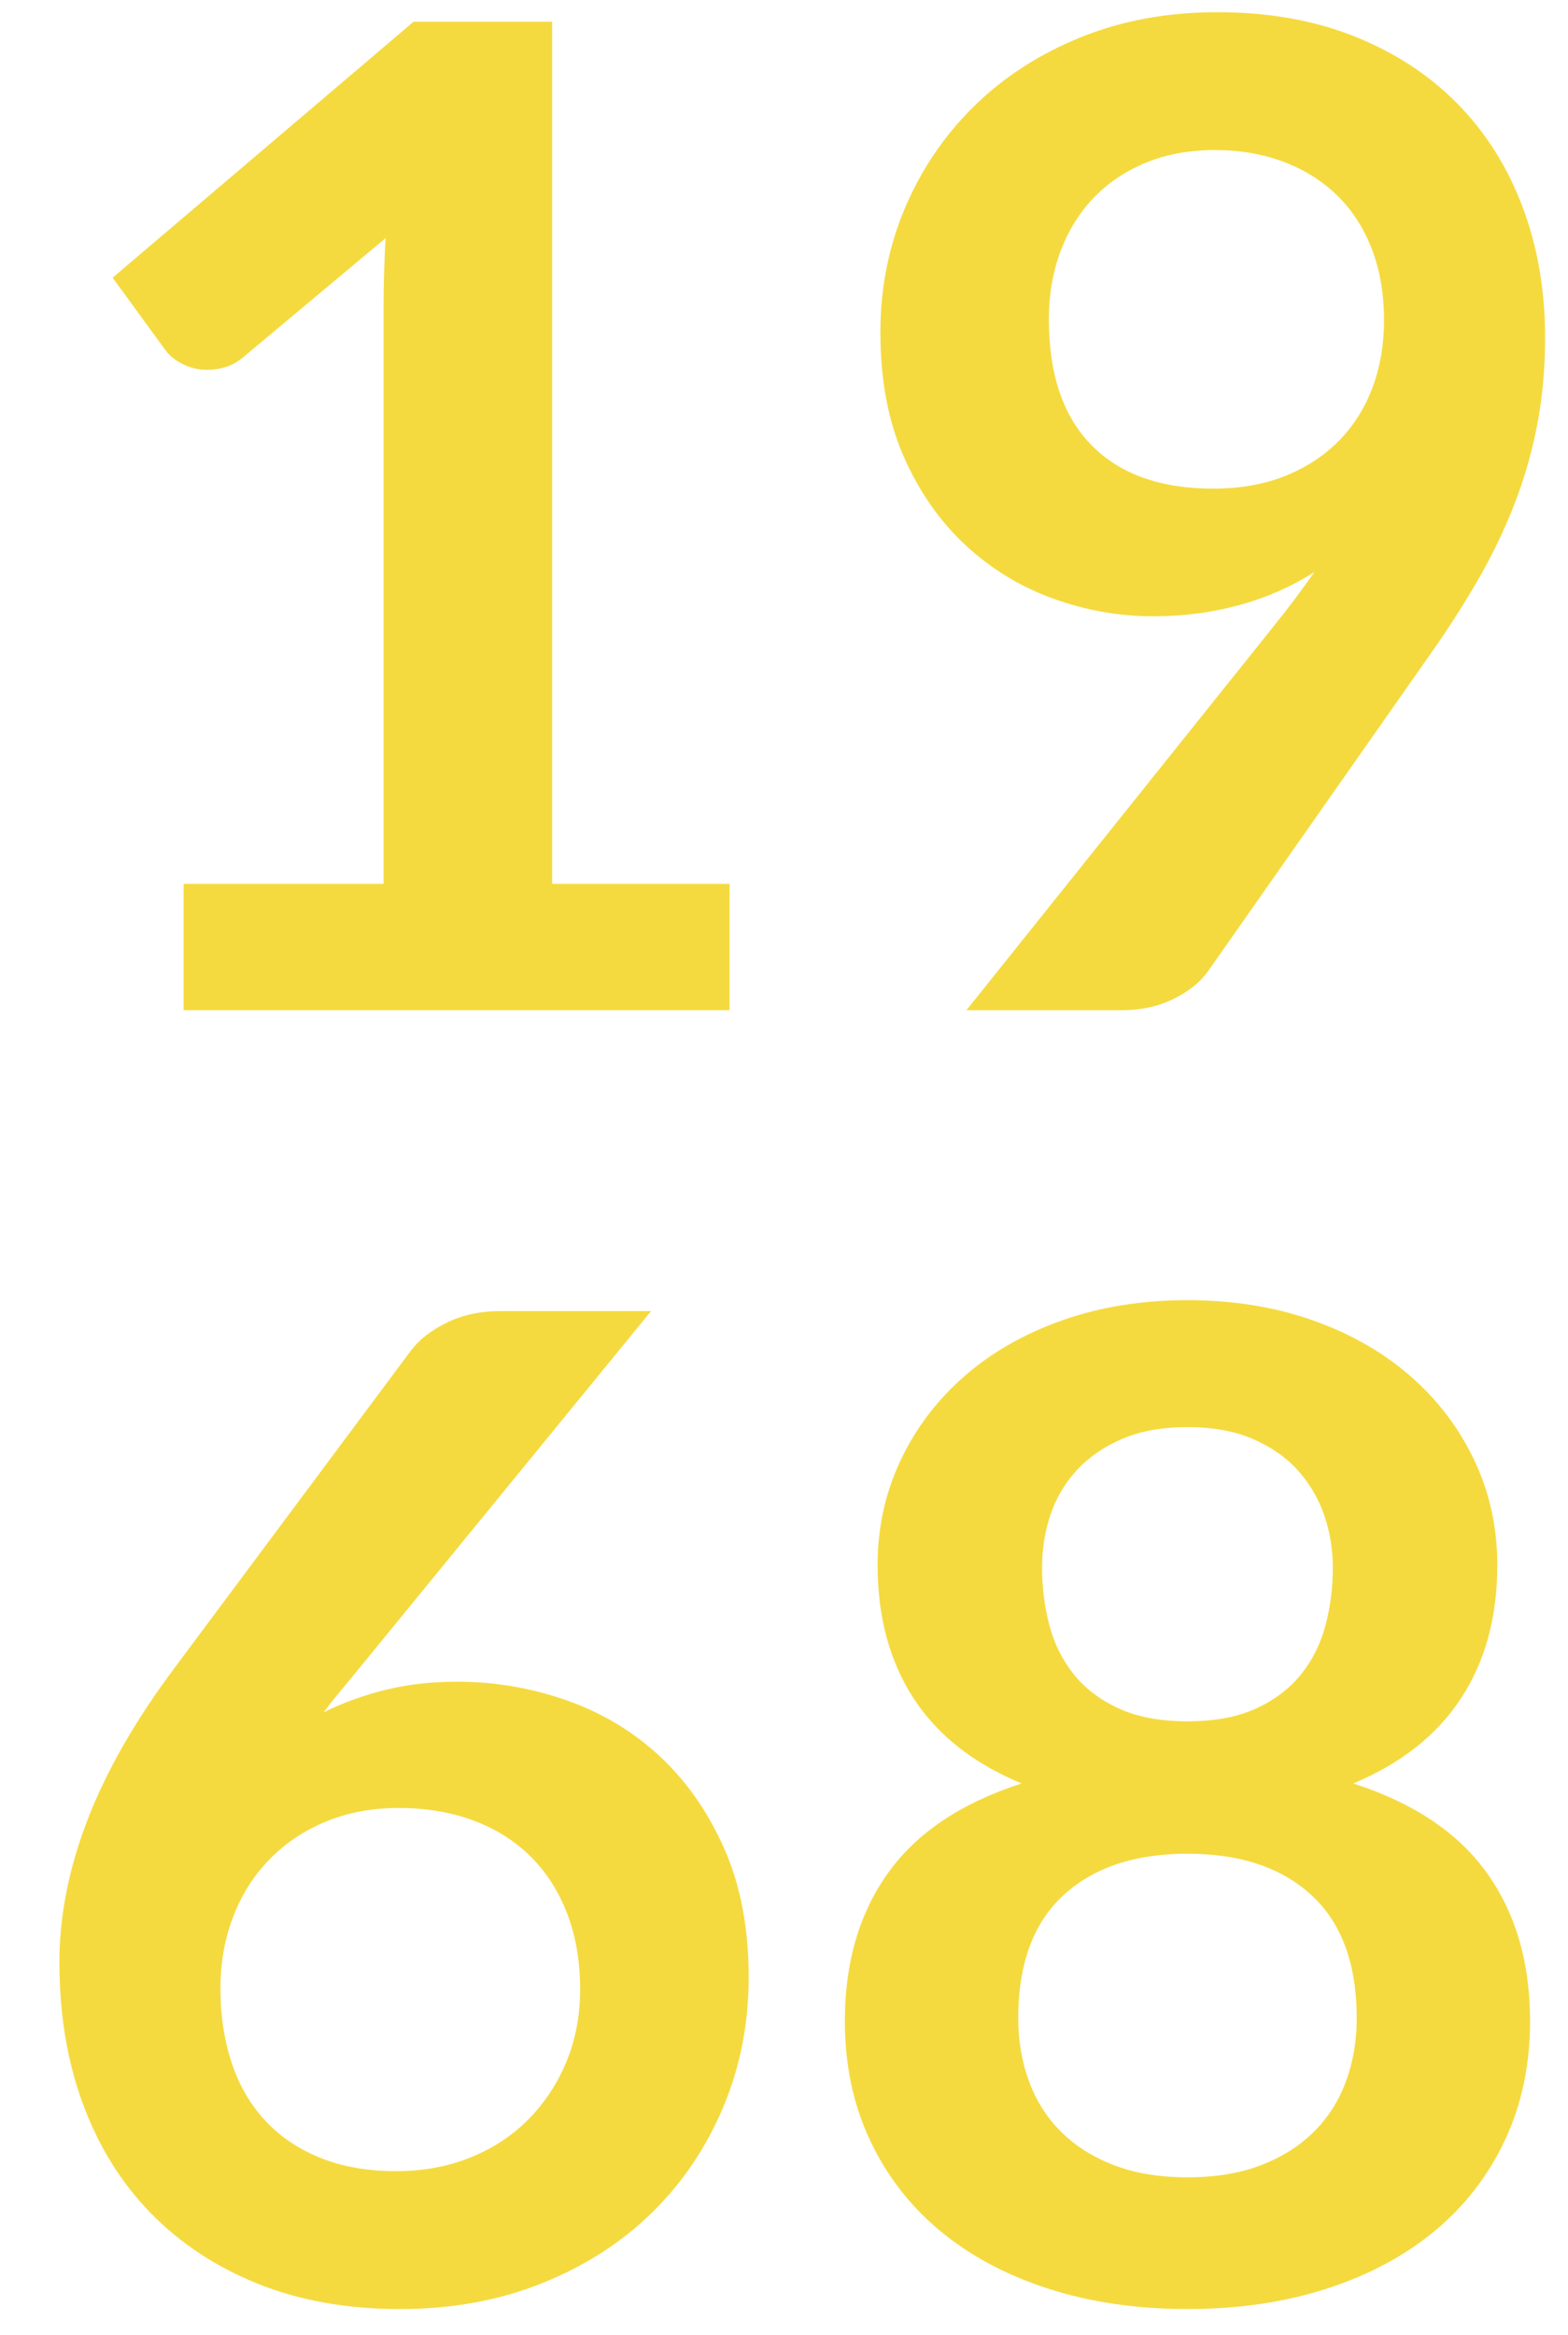
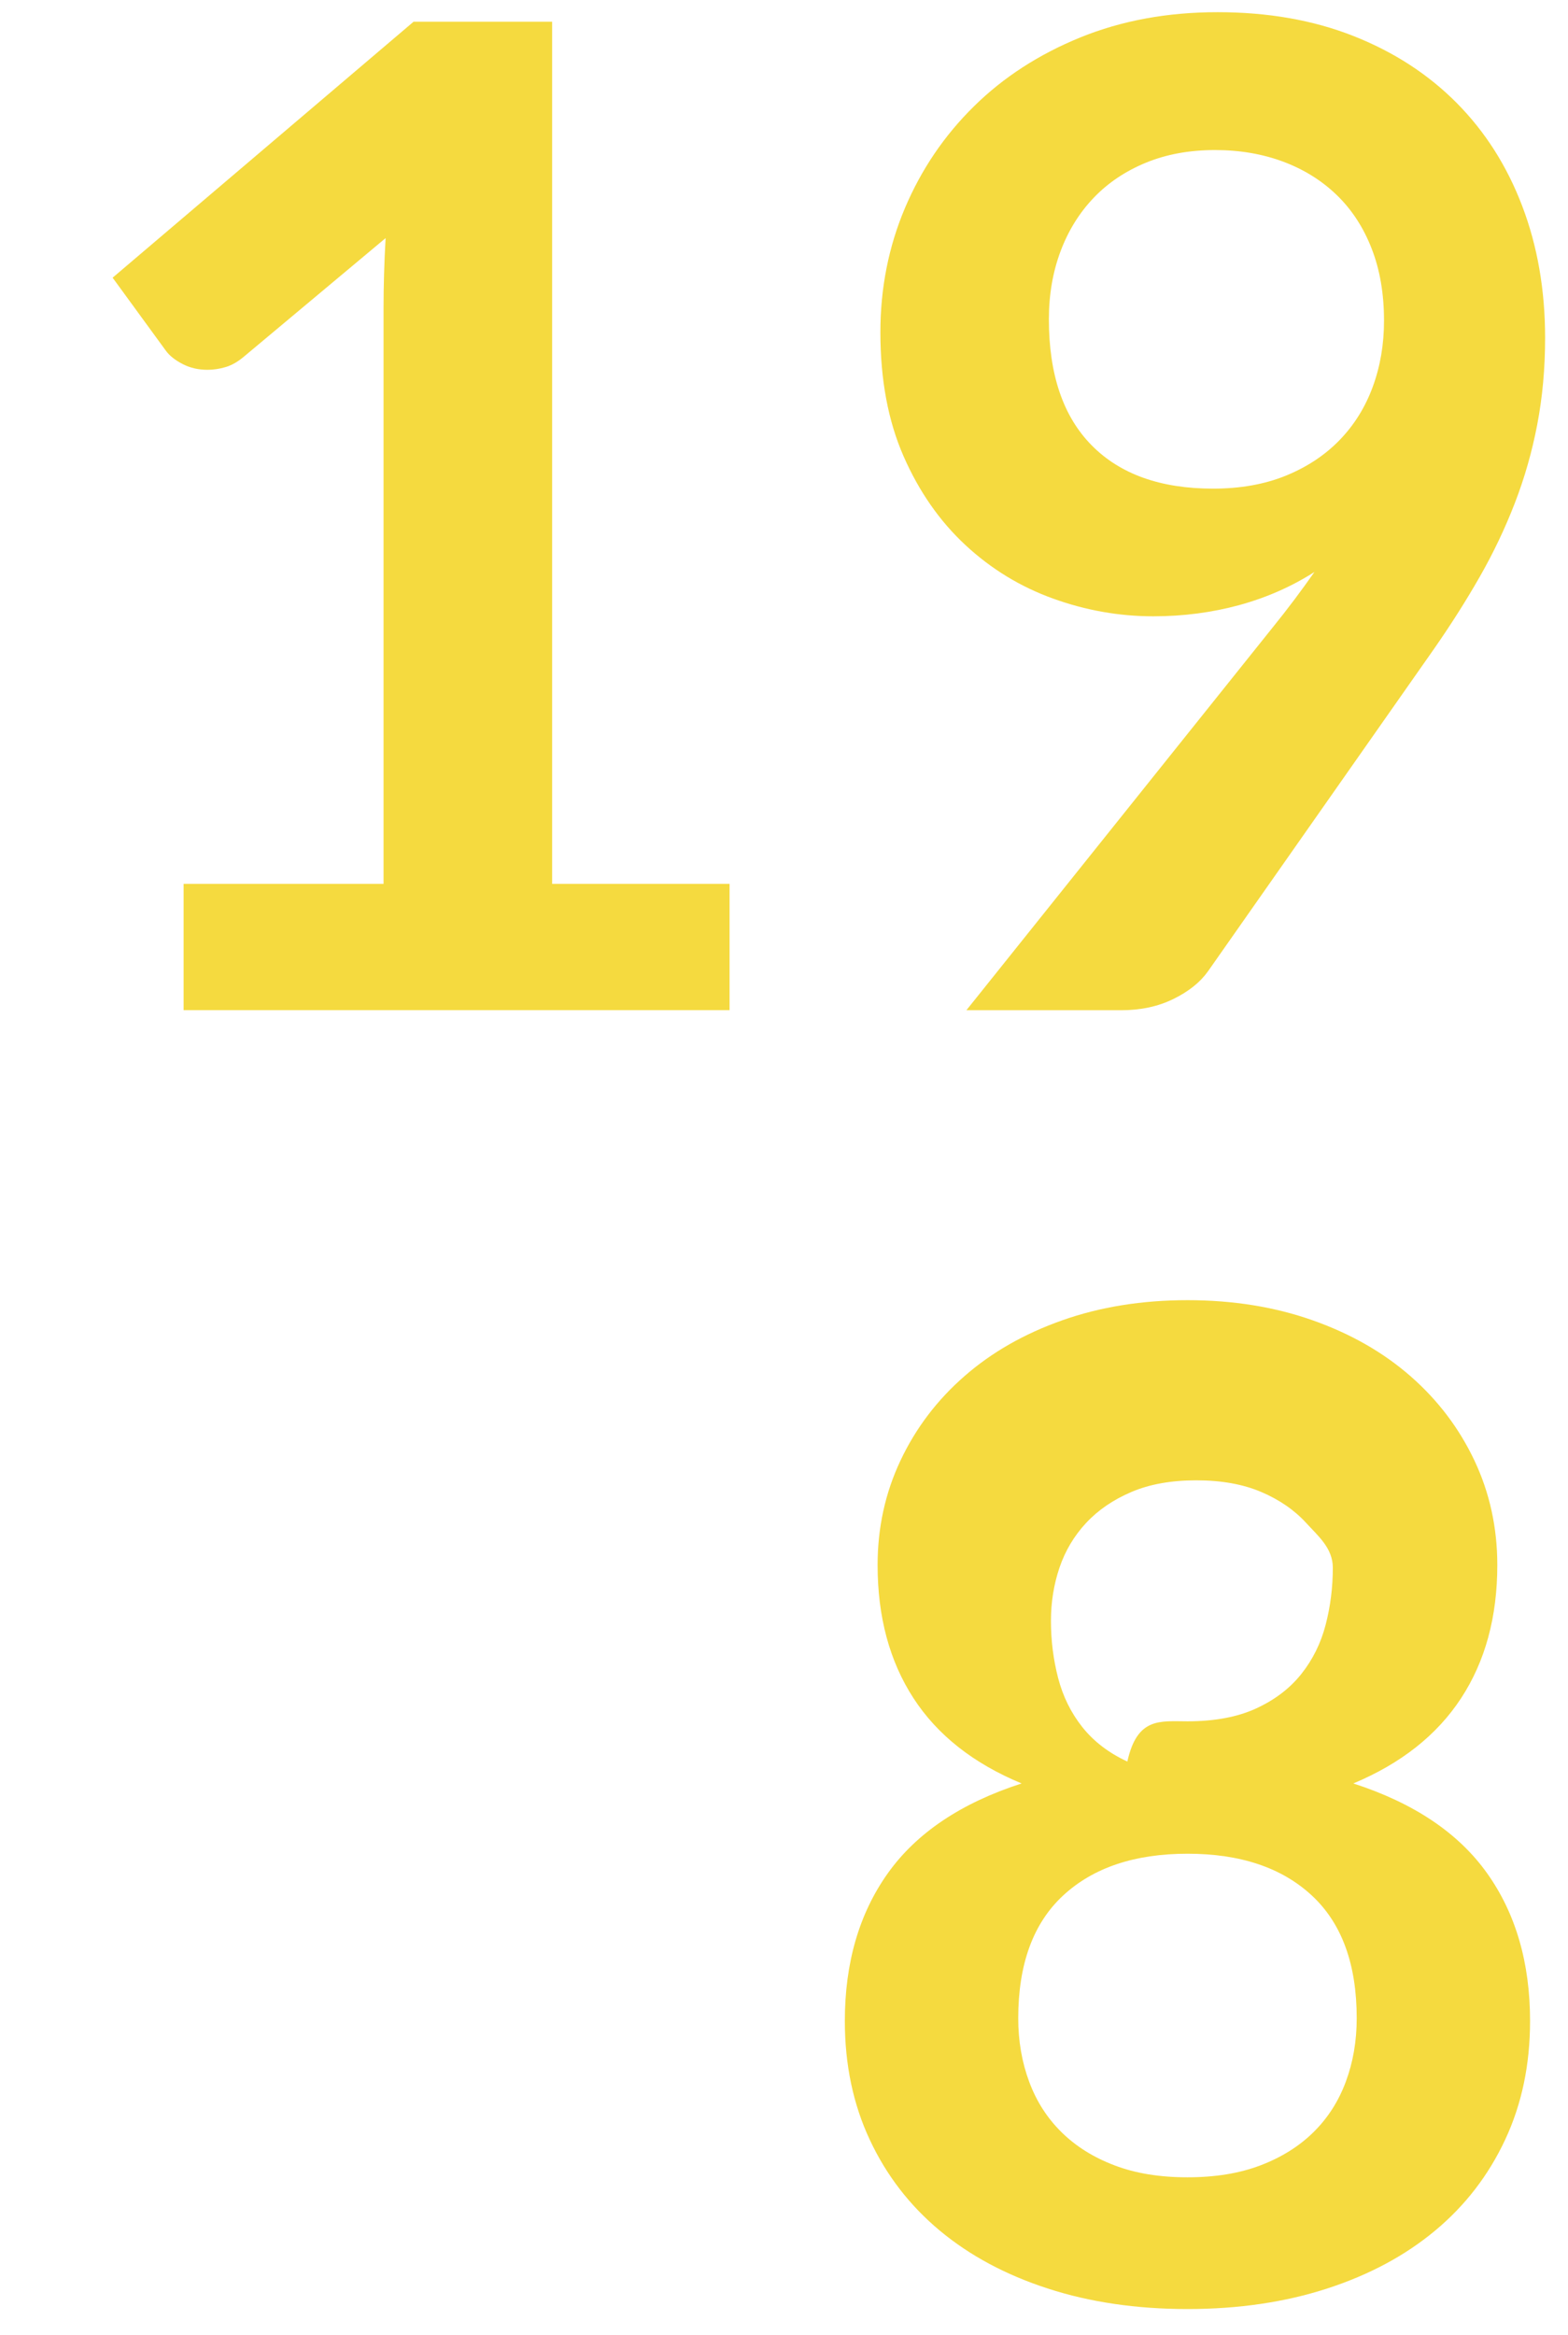
<svg xmlns="http://www.w3.org/2000/svg" version="1.1" id="Calque_1" x="0px" y="0px" width="60.885px" height="90.646px" viewBox="0 0 60.885 90.646" enable-background="new 0 0 60.885 90.646" xml:space="preserve">
  <g enable-background="new    ">
    <path fill="#F5DA3F" d="M7.128,34.312h7.765v-22.34c0-0.865,0.026-1.775,0.08-2.729L9.46,13.854   c-0.23,0.194-0.464,0.327-0.702,0.397c-0.239,0.07-0.473,0.105-0.702,0.105c-0.354,0-0.676-0.074-0.967-0.225   s-0.508-0.322-0.649-0.517L4.373,10.78l11.687-9.938h5.379v33.47h6.89v4.902h-21.2V34.312z" />
    <path fill="#F5DA3F" d="M44.784,23.925c-1.324,0-2.623-0.229-3.896-0.689c-1.272-0.459-2.407-1.152-3.405-2.08   s-1.798-2.076-2.398-3.445s-0.9-2.972-0.9-4.81c0-1.714,0.318-3.321,0.953-4.823c0.637-1.501,1.528-2.817,2.678-3.948   c1.147-1.131,2.525-2.022,4.133-2.677c1.607-0.653,3.383-0.98,5.327-0.98c1.961,0,3.724,0.31,5.286,0.928   c1.564,0.618,2.897,1.484,4.002,2.597c1.104,1.113,1.952,2.447,2.544,4.002s0.888,3.26,0.888,5.114   c0,1.184-0.102,2.306-0.305,3.365c-0.203,1.061-0.494,2.08-0.875,3.062c-0.379,0.98-0.834,1.934-1.364,2.861   s-1.122,1.859-1.775,2.796l-8.771,12.508c-0.301,0.424-0.747,0.782-1.339,1.073c-0.592,0.292-1.268,0.438-2.027,0.438h-6.015   l11.898-14.866c0.3-0.371,0.583-0.733,0.848-1.087s0.521-0.706,0.769-1.06c-0.883,0.565-1.855,0.993-2.915,1.285   C47.063,23.778,45.95,23.925,44.784,23.925z M53.741,12.45c0-1.043-0.159-1.975-0.479-2.796c-0.318-0.821-0.77-1.515-1.354-2.08   s-1.279-0.998-2.084-1.299c-0.807-0.3-1.688-0.45-2.643-0.45c-0.992,0-1.886,0.163-2.683,0.49   c-0.796,0.327-1.474,0.781-2.031,1.364s-0.987,1.276-1.288,2.08c-0.301,0.805-0.451,1.683-0.451,2.637   c0,2.138,0.553,3.768,1.66,4.89c1.105,1.122,2.677,1.683,4.713,1.683c1.062,0,2.005-0.168,2.828-0.503   c0.823-0.336,1.518-0.796,2.084-1.379s0.996-1.271,1.289-2.066C53.595,14.225,53.741,13.368,53.741,12.45z" />
  </g>
  <g enable-background="new    ">
-     <path fill="#F5DA3F" d="M17.755,65.285c1.449,0,2.857,0.238,4.227,0.716c1.369,0.477,2.574,1.197,3.617,2.159   c1.042,0.964,1.881,2.16,2.518,3.591c0.636,1.432,0.954,3.101,0.954,5.009c0,1.785-0.327,3.458-0.98,5.021   c-0.654,1.563-1.572,2.929-2.756,4.095s-2.61,2.085-4.28,2.756s-3.511,1.007-5.525,1.007c-2.049,0-3.887-0.327-5.512-0.98   c-1.625-0.653-3.012-1.567-4.161-2.742s-2.027-2.588-2.637-4.24s-0.914-3.485-0.914-5.499c0-1.802,0.366-3.652,1.1-5.552   c0.733-1.898,1.868-3.873,3.405-5.923l9.143-12.27c0.318-0.424,0.782-0.786,1.391-1.086c0.609-0.301,1.312-0.451,2.107-0.451h5.83   L13.913,64.808c-0.248,0.301-0.481,0.583-0.702,0.848c-0.221,0.265-0.438,0.539-0.649,0.821c0.742-0.371,1.541-0.662,2.398-0.874   C15.816,65.391,16.748,65.285,17.755,65.285z M8.56,77.183c0,1.061,0.146,2.027,0.438,2.902c0.292,0.874,0.726,1.621,1.301,2.239   s1.288,1.1,2.138,1.444c0.85,0.344,1.832,0.517,2.947,0.517c1.044,0,2.004-0.177,2.881-0.53c0.876-0.354,1.628-0.848,2.256-1.484   c0.628-0.636,1.12-1.382,1.474-2.239c0.354-0.856,0.531-1.788,0.531-2.795c0-1.096-0.168-2.081-0.505-2.955   c-0.336-0.875-0.814-1.616-1.433-2.227c-0.62-0.609-1.363-1.073-2.23-1.391c-0.867-0.318-1.823-0.478-2.867-0.478   s-1.991,0.177-2.841,0.53s-1.58,0.844-2.19,1.471c-0.611,0.627-1.08,1.369-1.407,2.227C8.723,75.271,8.56,76.194,8.56,77.183z" />
-     <path fill="#F5DA3F" d="M46.109,89.638c-1.979,0-3.786-0.265-5.419-0.795c-1.635-0.53-3.035-1.28-4.201-2.252   s-2.071-2.146-2.716-3.525c-0.646-1.378-0.968-2.915-0.968-4.61c0-2.262,0.557-4.174,1.67-5.737s2.844-2.726,5.194-3.485   c-1.873-0.776-3.272-1.881-4.2-3.312c-0.928-1.431-1.392-3.153-1.392-5.167c0-1.448,0.296-2.8,0.888-4.055   c0.592-1.254,1.418-2.345,2.479-3.272c1.06-0.928,2.326-1.652,3.803-2.173c1.475-0.521,3.096-0.782,4.862-0.782   s3.388,0.261,4.862,0.782c1.475,0.521,2.743,1.245,3.803,2.173c1.061,0.928,1.886,2.019,2.479,3.272   c0.592,1.255,0.887,2.606,0.887,4.055c0,2.014-0.468,3.736-1.404,5.167c-0.936,1.432-2.332,2.536-4.187,3.312   c2.349,0.76,4.081,1.922,5.194,3.485s1.669,3.476,1.669,5.737c0,1.695-0.322,3.232-0.968,4.61c-0.645,1.379-1.55,2.554-2.716,3.525   c-1.165,0.972-2.565,1.722-4.2,2.252S48.088,89.638,46.109,89.638z M46.109,84.524c1.077,0,2.022-0.154,2.835-0.464   c0.812-0.309,1.498-0.737,2.055-1.285s0.976-1.201,1.258-1.961c0.283-0.76,0.424-1.581,0.424-2.465c0-2.102-0.582-3.692-1.748-4.77   s-2.773-1.617-4.823-1.617s-3.657,0.54-4.823,1.617s-1.749,2.668-1.749,4.77c0,0.884,0.142,1.705,0.425,2.465   c0.281,0.76,0.701,1.413,1.258,1.961s1.241,0.977,2.055,1.285C44.086,84.37,45.031,84.524,46.109,84.524z M46.109,66.822   c1.06,0,1.952-0.168,2.677-0.504c0.724-0.335,1.307-0.781,1.748-1.338s0.756-1.192,0.941-1.908   c0.186-0.715,0.278-1.452,0.278-2.213c0-0.724-0.115-1.413-0.345-2.066s-0.574-1.232-1.033-1.736   c-0.46-0.503-1.043-0.904-1.749-1.205c-0.707-0.301-1.546-0.451-2.518-0.451s-1.812,0.15-2.518,0.451   c-0.707,0.301-1.294,0.702-1.763,1.205c-0.468,0.504-0.812,1.083-1.033,1.736s-0.331,1.343-0.331,2.066   c0,0.761,0.093,1.498,0.278,2.213c0.186,0.716,0.499,1.352,0.94,1.908s1.024,1.003,1.749,1.338   C44.157,66.654,45.05,66.822,46.109,66.822z" />
+     <path fill="#F5DA3F" d="M46.109,89.638c-1.979,0-3.786-0.265-5.419-0.795c-1.635-0.53-3.035-1.28-4.201-2.252   s-2.071-2.146-2.716-3.525c-0.646-1.378-0.968-2.915-0.968-4.61c0-2.262,0.557-4.174,1.67-5.737s2.844-2.726,5.194-3.485   c-1.873-0.776-3.272-1.881-4.2-3.312c-0.928-1.431-1.392-3.153-1.392-5.167c0-1.448,0.296-2.8,0.888-4.055   c0.592-1.254,1.418-2.345,2.479-3.272c1.06-0.928,2.326-1.652,3.803-2.173c1.475-0.521,3.096-0.782,4.862-0.782   s3.388,0.261,4.862,0.782c1.475,0.521,2.743,1.245,3.803,2.173c1.061,0.928,1.886,2.019,2.479,3.272   c0.592,1.255,0.887,2.606,0.887,4.055c0,2.014-0.468,3.736-1.404,5.167c-0.936,1.432-2.332,2.536-4.187,3.312   c2.349,0.76,4.081,1.922,5.194,3.485s1.669,3.476,1.669,5.737c0,1.695-0.322,3.232-0.968,4.61c-0.645,1.379-1.55,2.554-2.716,3.525   c-1.165,0.972-2.565,1.722-4.2,2.252S48.088,89.638,46.109,89.638z M46.109,84.524c1.077,0,2.022-0.154,2.835-0.464   c0.812-0.309,1.498-0.737,2.055-1.285s0.976-1.201,1.258-1.961c0.283-0.76,0.424-1.581,0.424-2.465c0-2.102-0.582-3.692-1.748-4.77   s-2.773-1.617-4.823-1.617s-3.657,0.54-4.823,1.617s-1.749,2.668-1.749,4.77c0,0.884,0.142,1.705,0.425,2.465   c0.281,0.76,0.701,1.413,1.258,1.961s1.241,0.977,2.055,1.285C44.086,84.37,45.031,84.524,46.109,84.524z M46.109,66.822   c1.06,0,1.952-0.168,2.677-0.504c0.724-0.335,1.307-0.781,1.748-1.338s0.756-1.192,0.941-1.908   c0.186-0.715,0.278-1.452,0.278-2.213s-0.574-1.232-1.033-1.736   c-0.46-0.503-1.043-0.904-1.749-1.205c-0.707-0.301-1.546-0.451-2.518-0.451s-1.812,0.15-2.518,0.451   c-0.707,0.301-1.294,0.702-1.763,1.205c-0.468,0.504-0.812,1.083-1.033,1.736s-0.331,1.343-0.331,2.066   c0,0.761,0.093,1.498,0.278,2.213c0.186,0.716,0.499,1.352,0.94,1.908s1.024,1.003,1.749,1.338   C44.157,66.654,45.05,66.822,46.109,66.822z" />
  </g>
</svg>